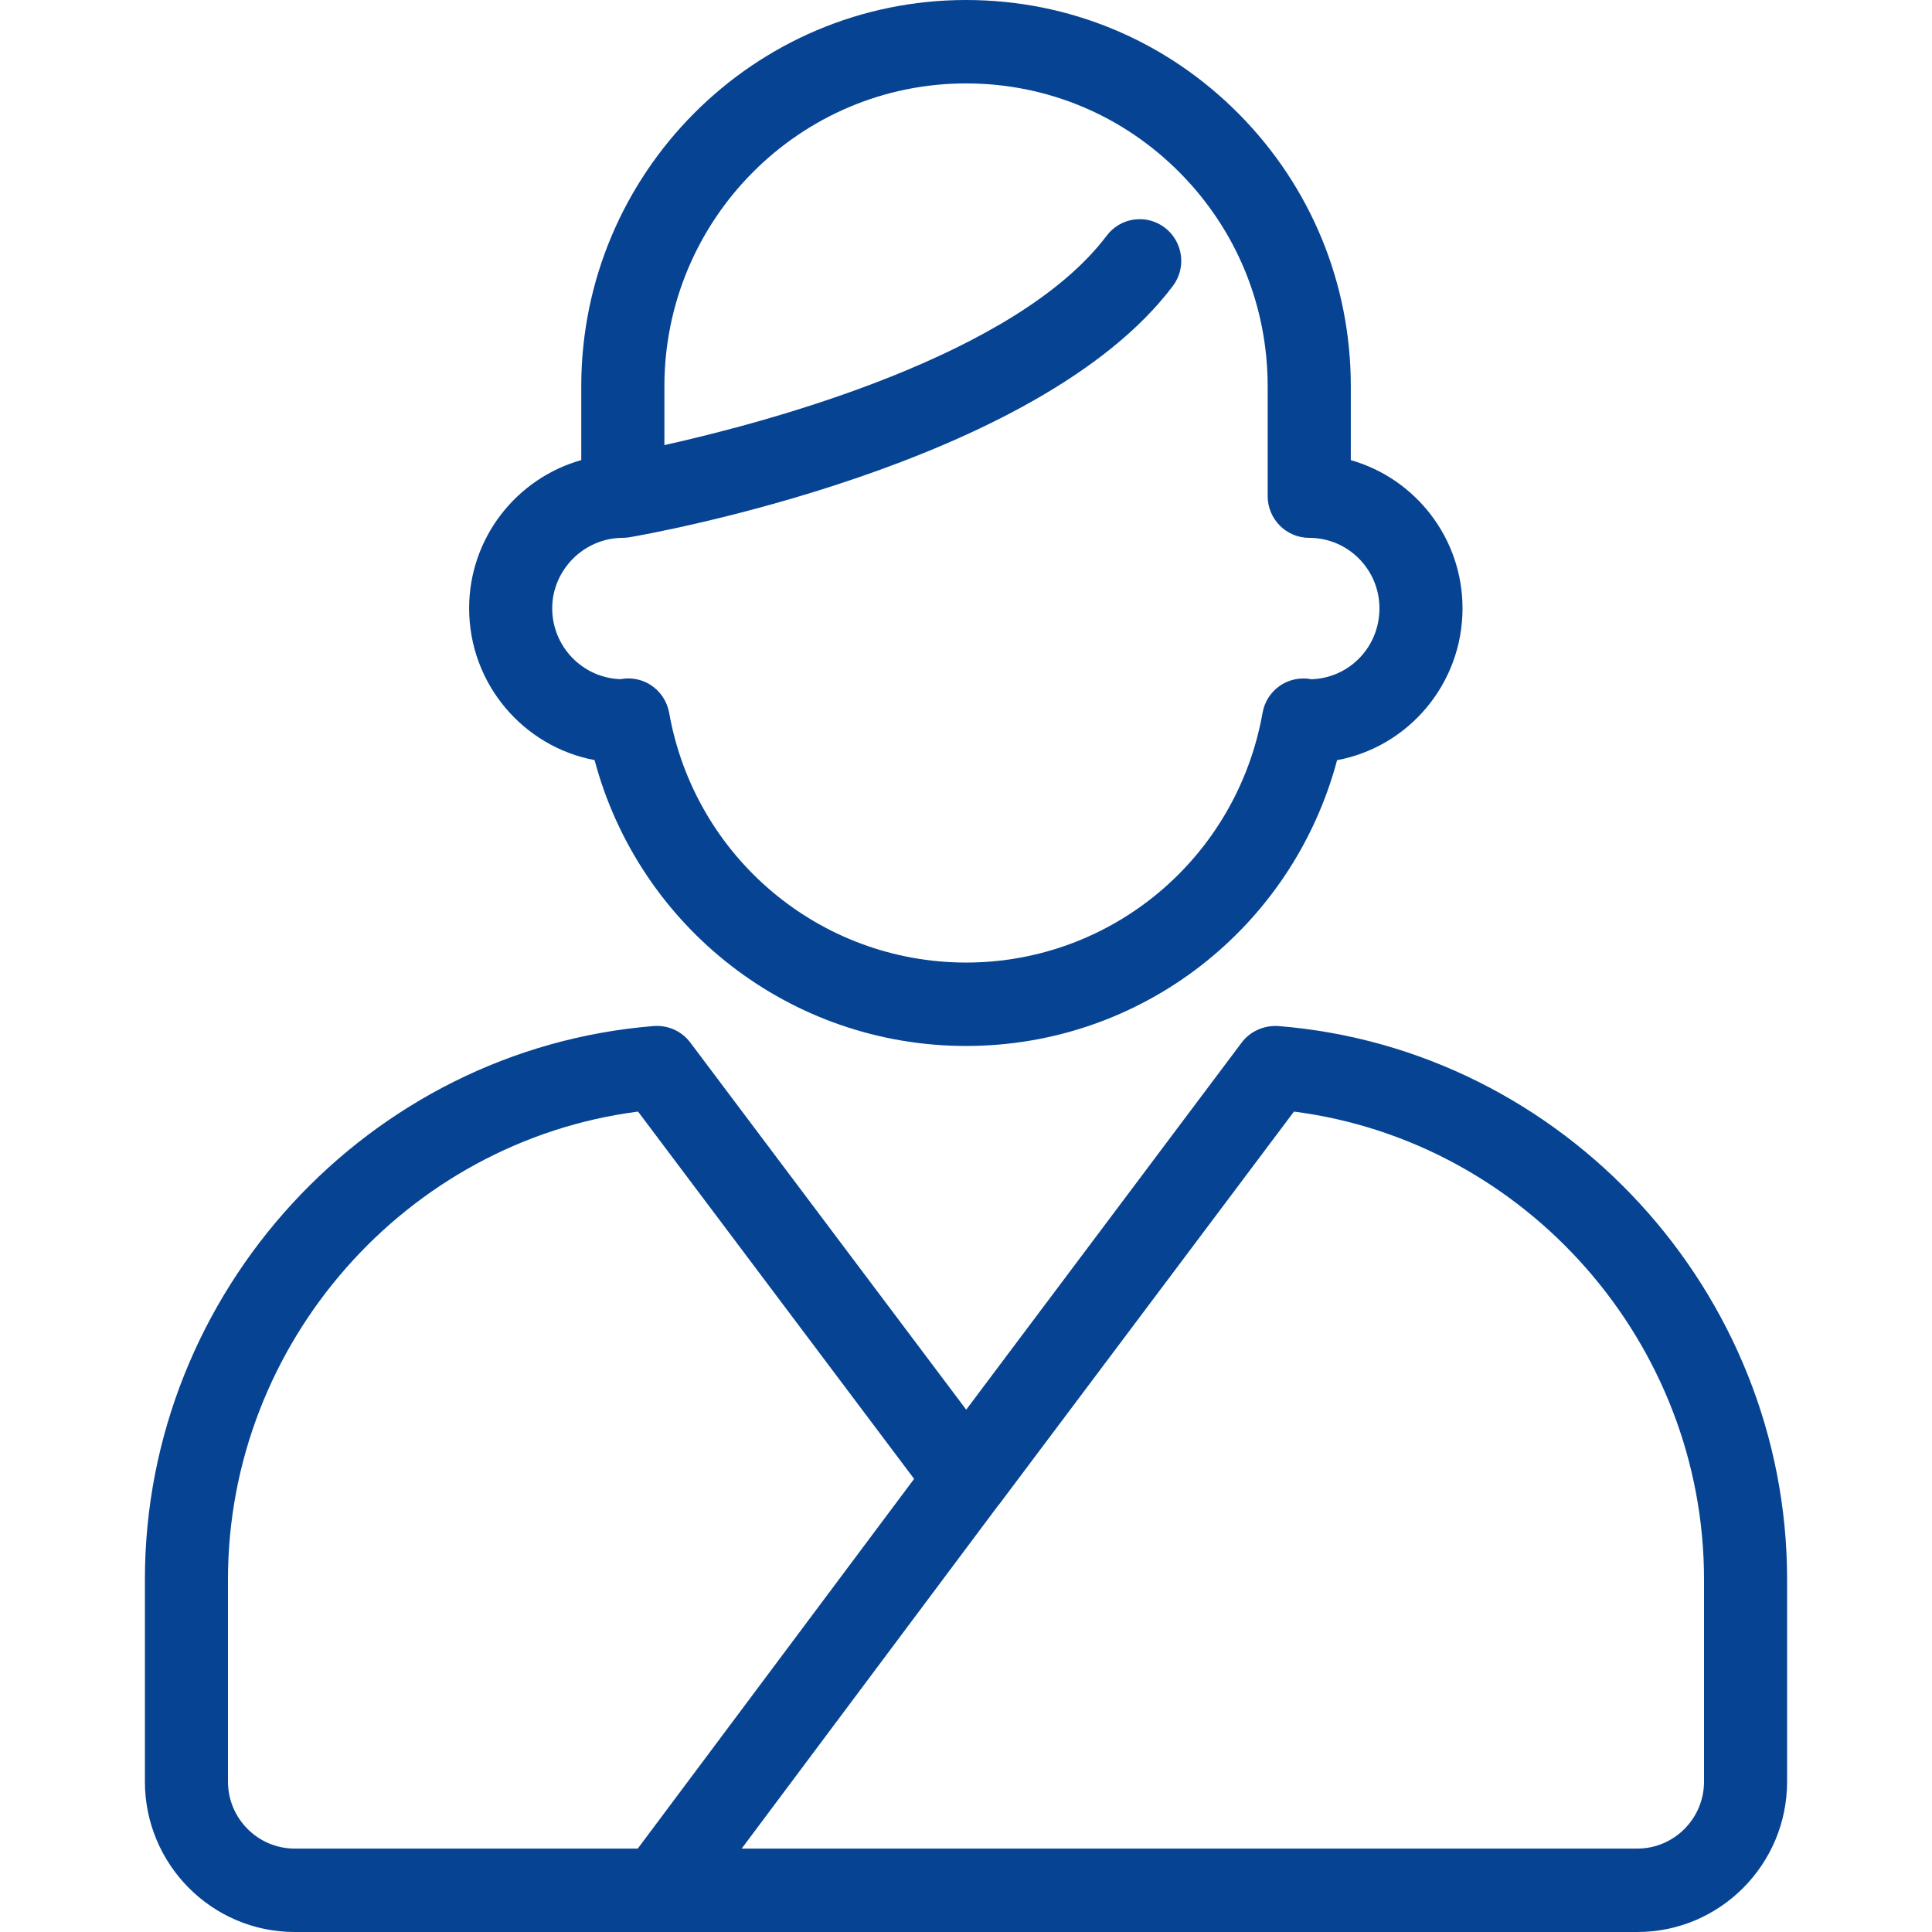
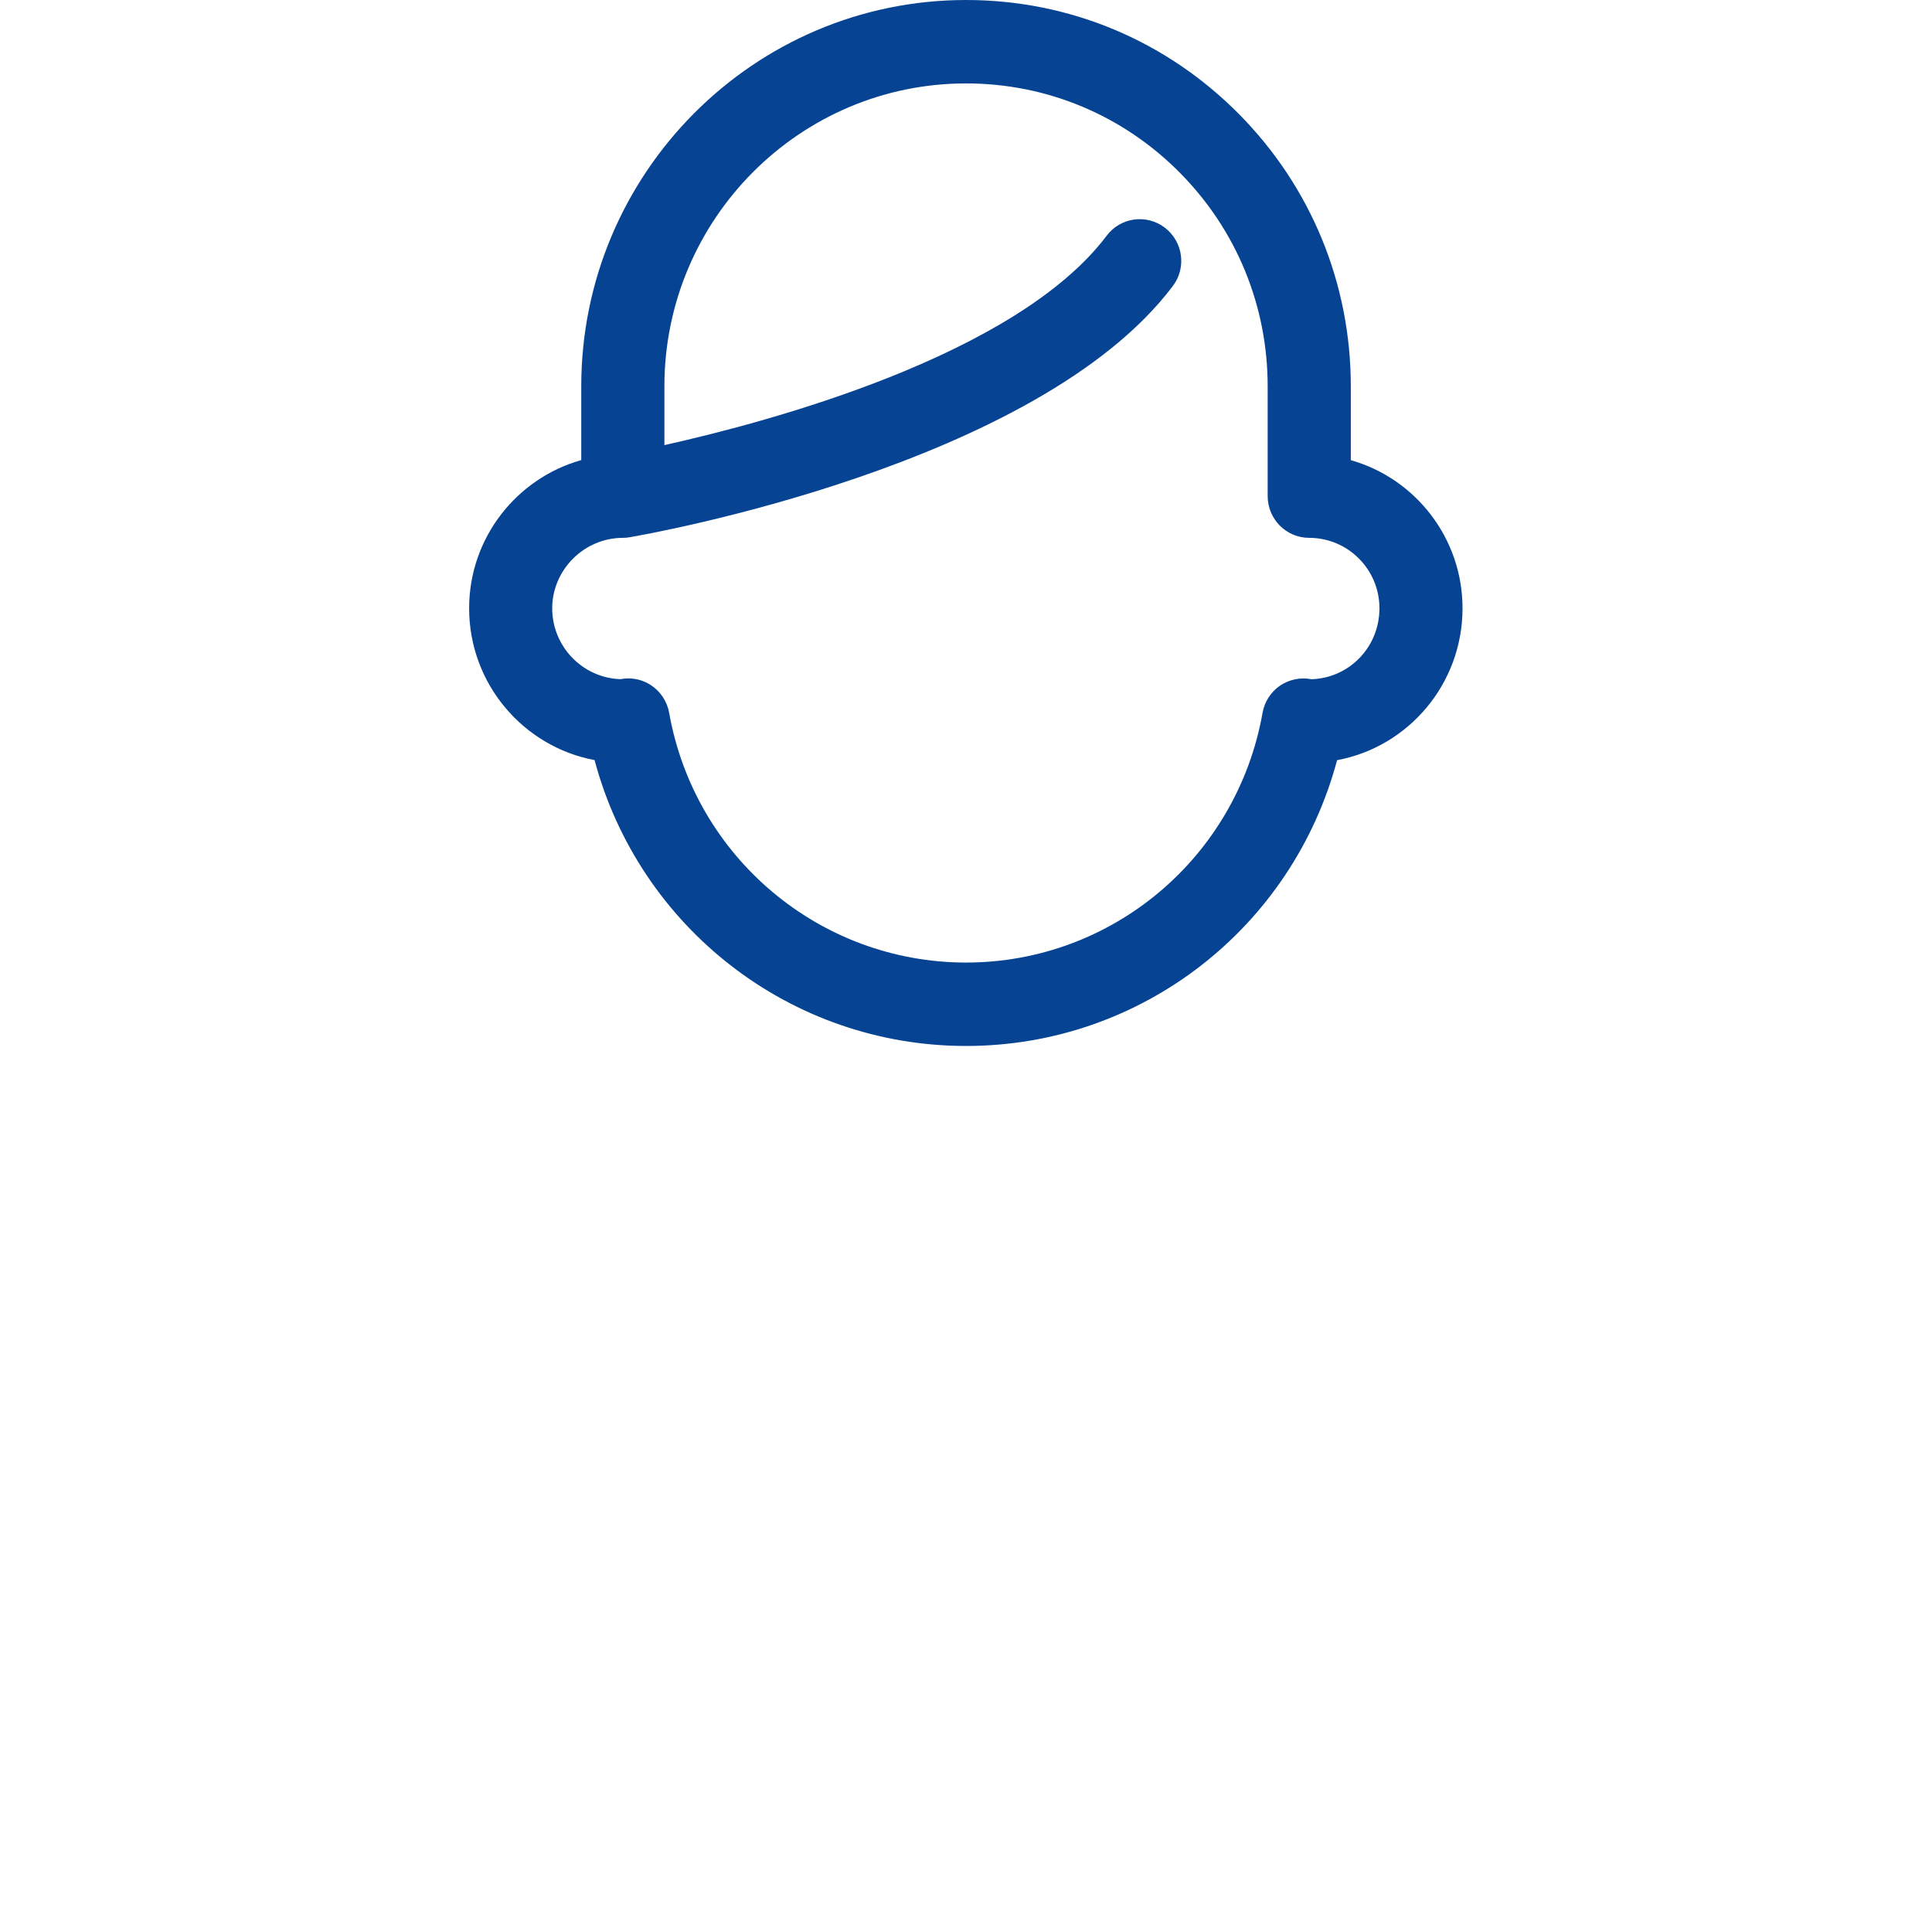
<svg xmlns="http://www.w3.org/2000/svg" width="28" height="28" viewBox="0 0 28 28" fill="none">
  <path d="M8.617 11.016C9.265 13.443 11.457 15.159 14.001 15.159C16.544 15.159 18.73 13.444 19.378 11.017C20.412 10.825 21.196 9.911 21.196 8.816C21.196 7.796 20.51 6.933 19.577 6.669V5.599C19.577 4.111 19.001 2.71 17.957 1.654C16.901 0.587 15.496 0 14.001 0C10.926 0 8.424 2.512 8.424 5.599V6.668C7.487 6.932 6.799 7.795 6.799 8.816C6.799 9.91 7.584 10.822 8.617 11.016ZM9.023 7.795C9.023 7.795 9.024 7.795 9.025 7.795C9.058 7.795 9.092 7.792 9.126 7.786C9.367 7.745 15.033 6.752 16.997 4.146C17.199 3.88 17.146 3.501 16.881 3.299C16.615 3.097 16.238 3.15 16.038 3.417C14.727 5.155 11.154 6.111 9.629 6.451V5.599C9.629 3.179 11.59 1.209 14.001 1.209C15.173 1.209 16.275 1.67 17.102 2.506C17.921 3.334 18.372 4.433 18.372 5.599V7.19C18.372 7.524 18.642 7.795 18.974 7.795C19.536 7.795 19.992 8.253 19.992 8.816C19.992 9.38 19.553 9.826 19.008 9.844C18.851 9.813 18.686 9.846 18.552 9.936C18.418 10.028 18.326 10.17 18.298 10.331C17.925 12.428 16.118 13.95 14.001 13.95C11.884 13.95 10.07 12.428 9.698 10.331C9.668 10.165 9.572 10.019 9.431 9.928C9.334 9.865 9.22 9.832 9.106 9.832C9.067 9.832 9.028 9.836 8.989 9.843C8.442 9.823 8.003 9.37 8.003 8.816C8.003 8.262 8.461 7.797 9.023 7.795L9.023 7.795Z" fill="#064493" />
-   <path d="M18.524 14.87C18.32 14.858 18.119 14.945 17.995 15.11L14.003 20.43L10.004 15.109C9.88 14.944 9.682 14.855 9.476 14.87C5.34 15.201 2.1 18.723 2.1 22.889V25.821C2.1 27.022 3.074 28 4.27 28H23.73C24.927 28 25.9 27.022 25.9 25.821V22.889C25.9 18.722 22.66 15.2 18.524 14.87ZM24.696 25.821C24.696 26.355 24.262 26.791 23.73 26.791H10.749L14.468 21.816C14.473 21.809 14.48 21.805 14.484 21.798L18.753 16.11C22.111 16.542 24.696 19.458 24.696 22.889L24.696 25.821ZM3.304 25.821V22.889C3.304 19.459 5.889 16.543 9.247 16.11L13.248 21.433L9.243 26.791H4.27C3.738 26.791 3.304 26.355 3.304 25.821Z" fill="#064493" />
</svg>